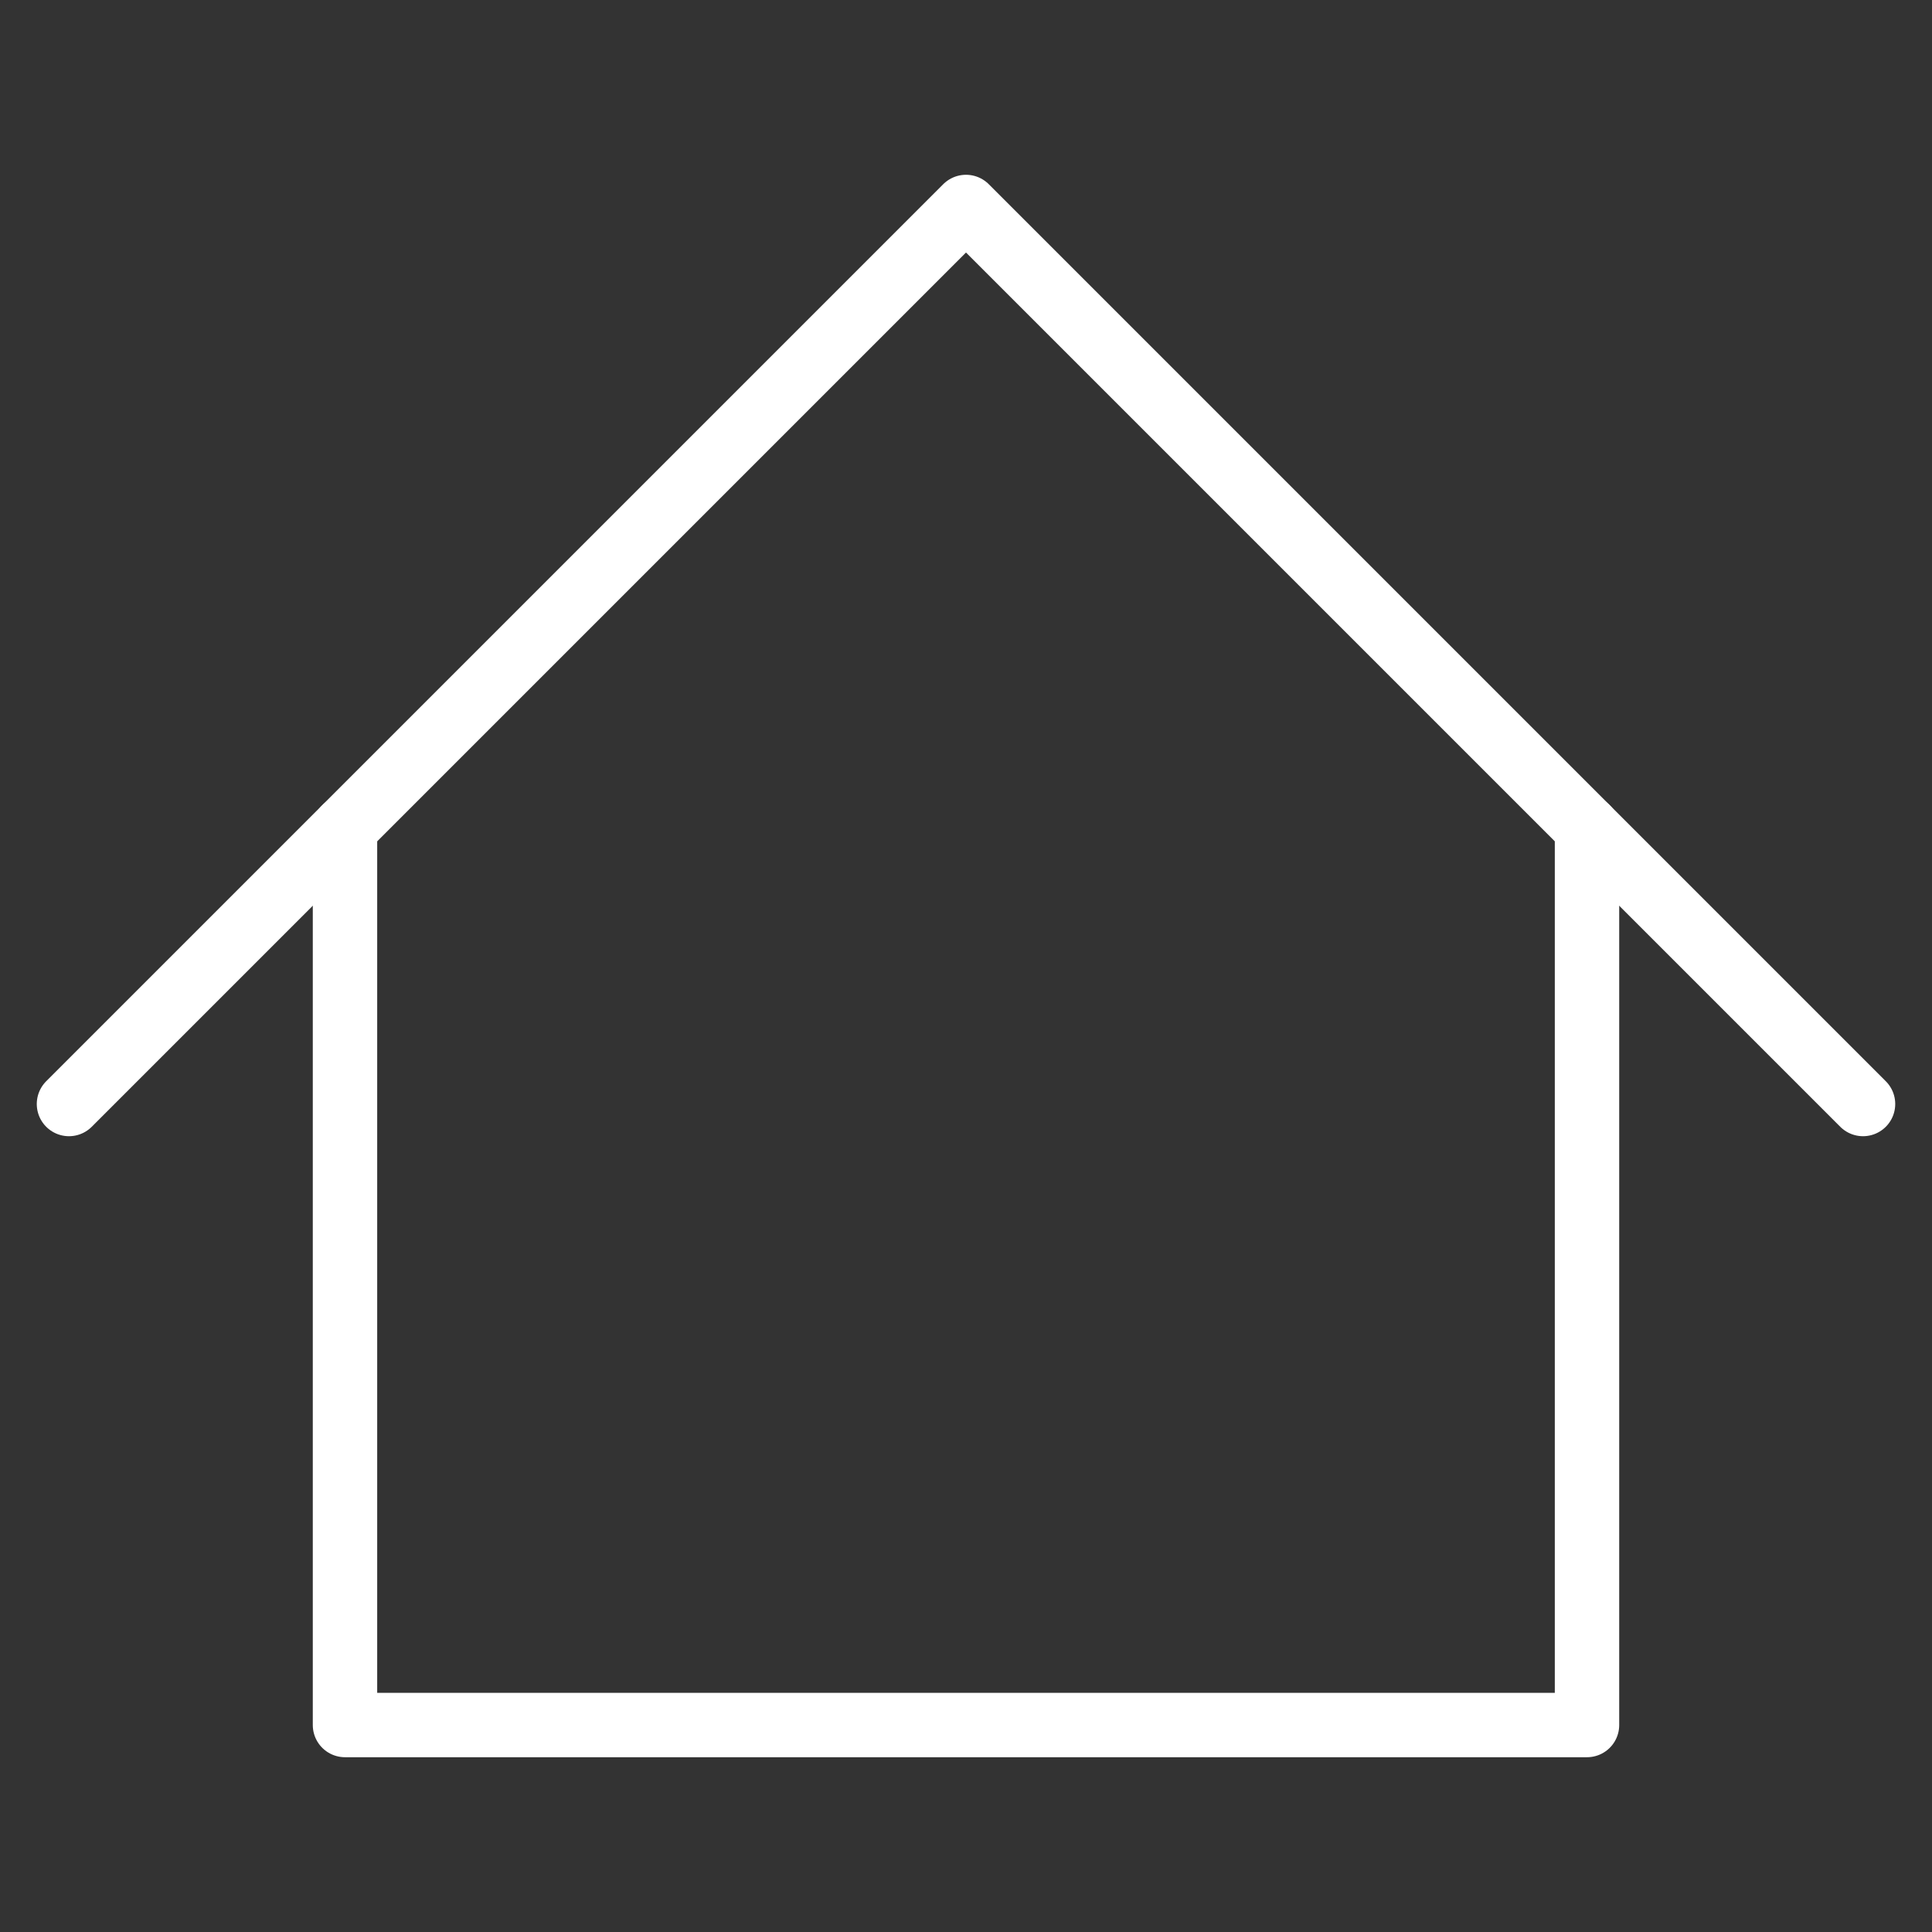
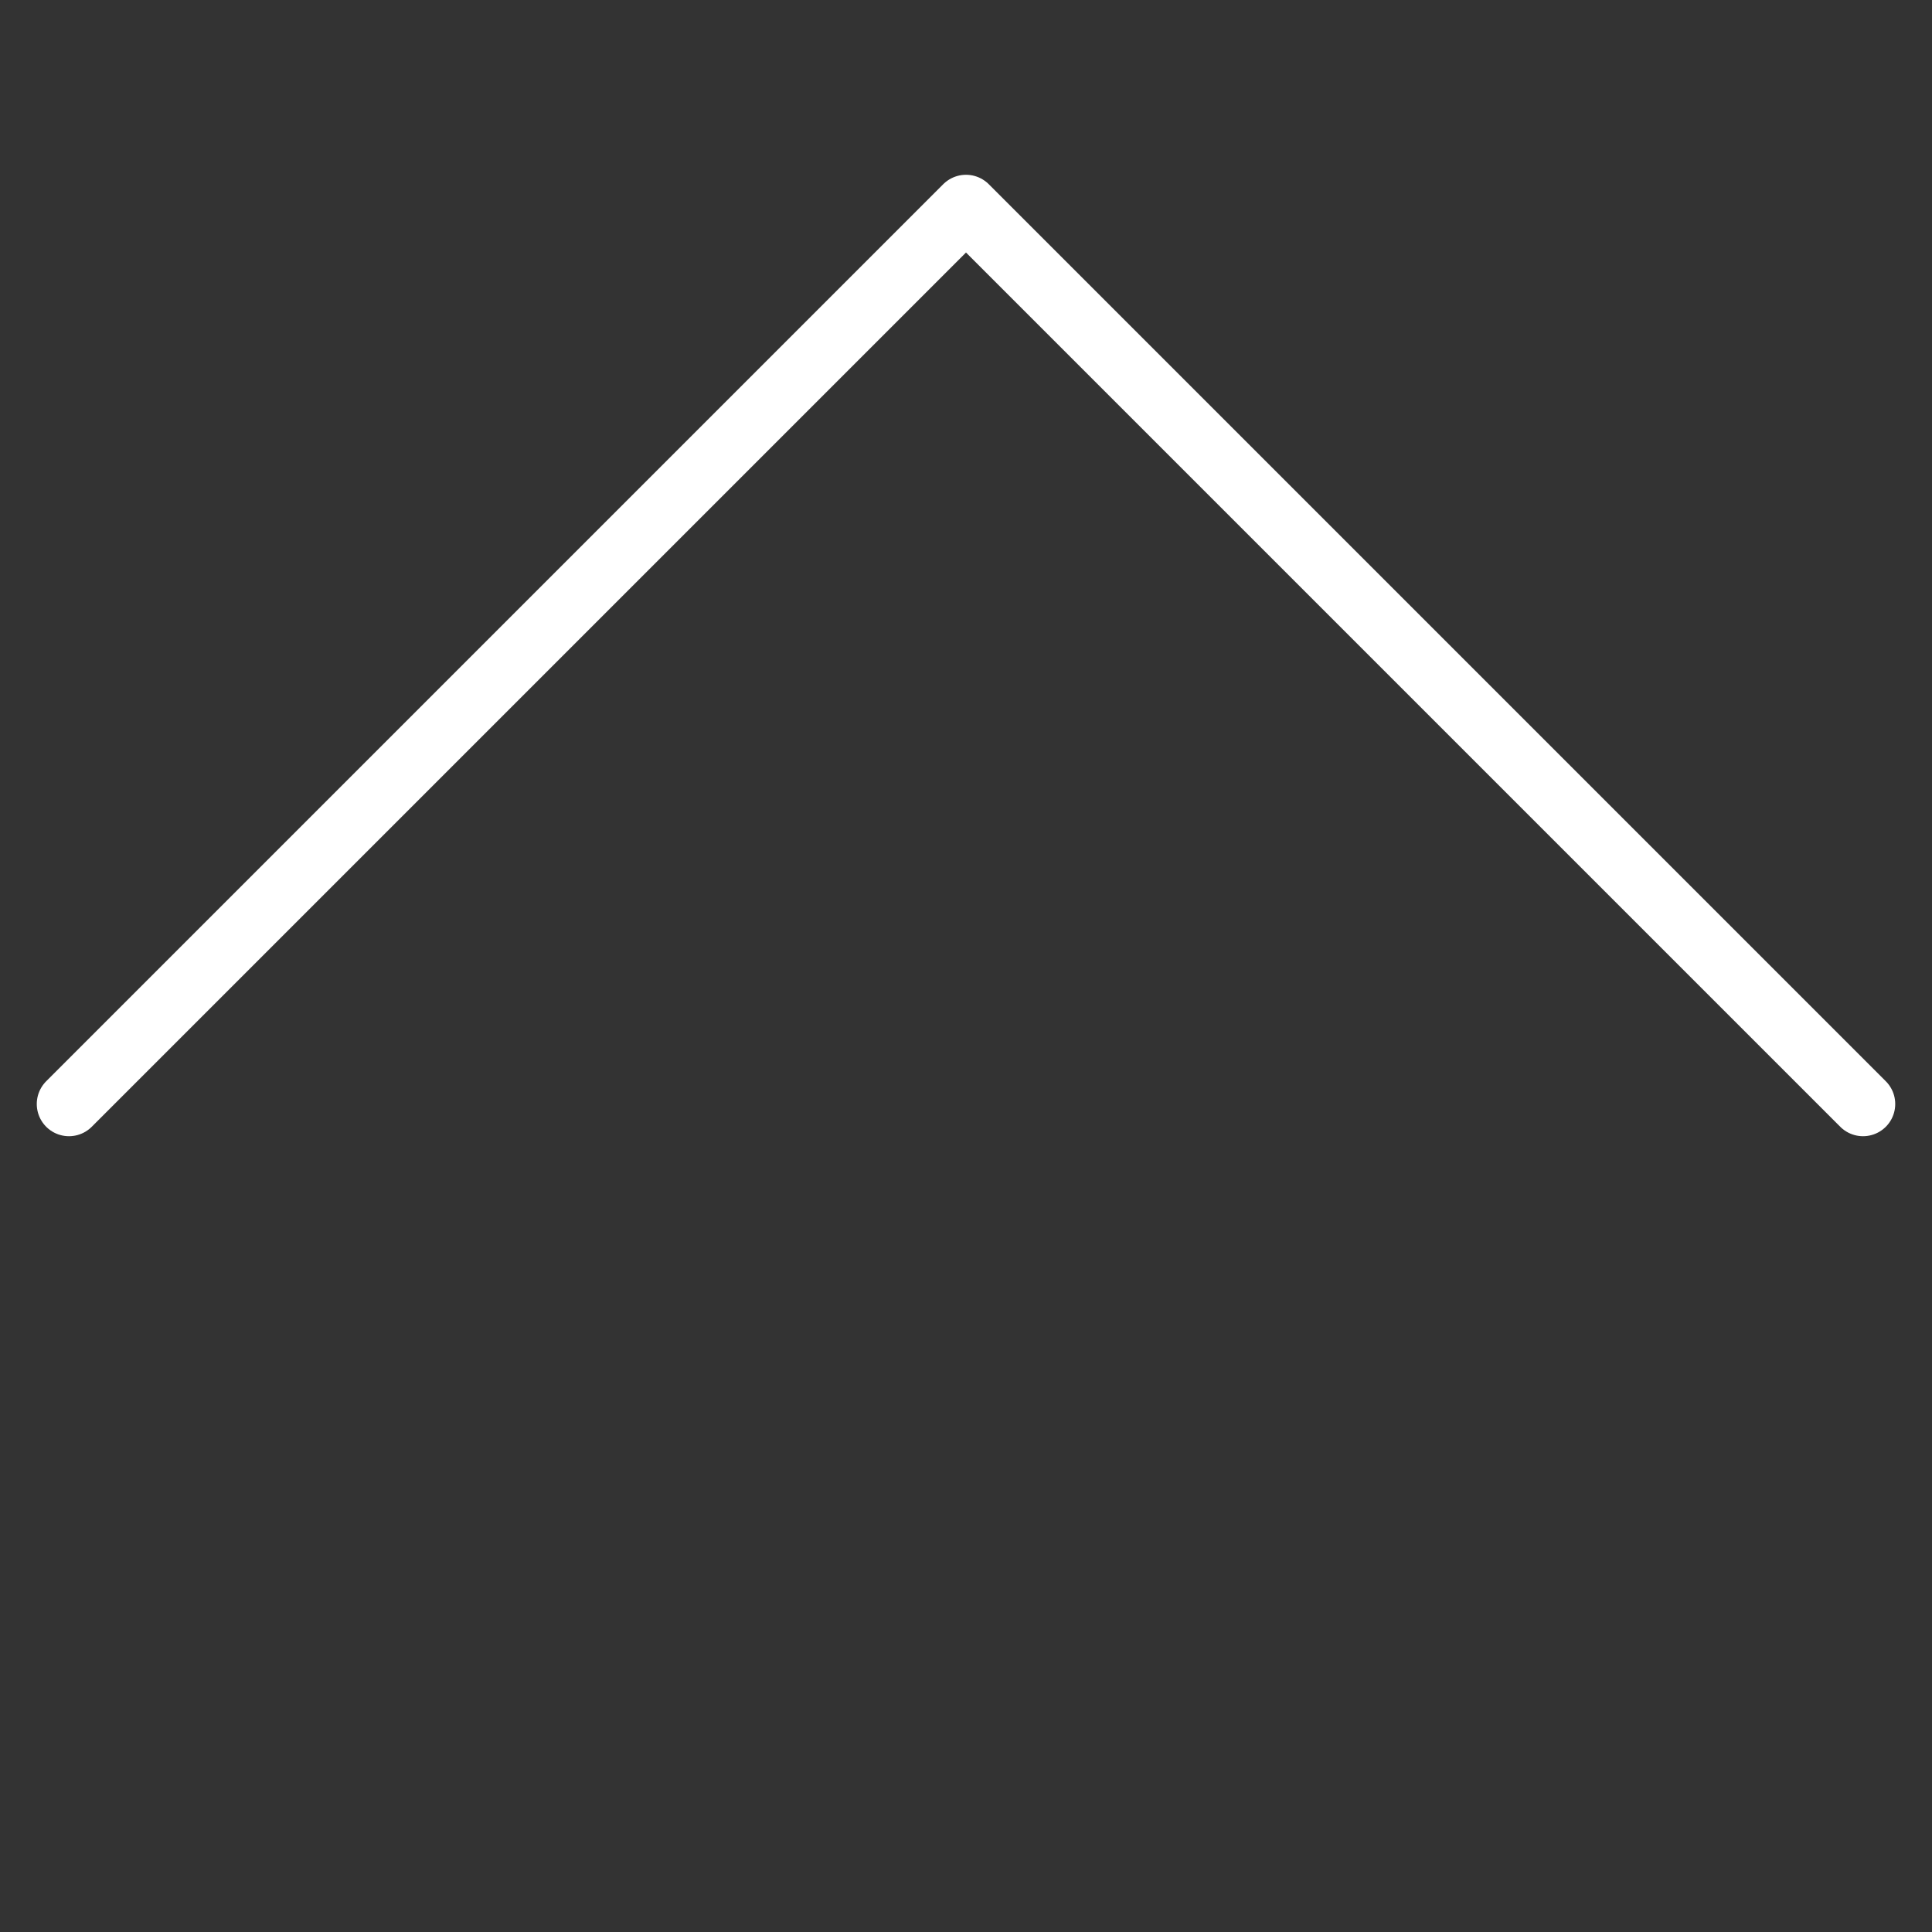
<svg xmlns="http://www.w3.org/2000/svg" width="30" height="30" viewBox="0 0 30 30" fill="none">
  <rect x="0" y="0" width="30" height="30" fill="#333333" stroke="none" />
  <path d="M1.071 17.143L15 3.214L28.929 17.143" stroke="white" stroke-linecap="round" stroke-linejoin="round" />
-   <path d="M5.357 12.857V26.786H24.643V12.857" stroke="white" stroke-linecap="round" stroke-linejoin="round" />
</svg>